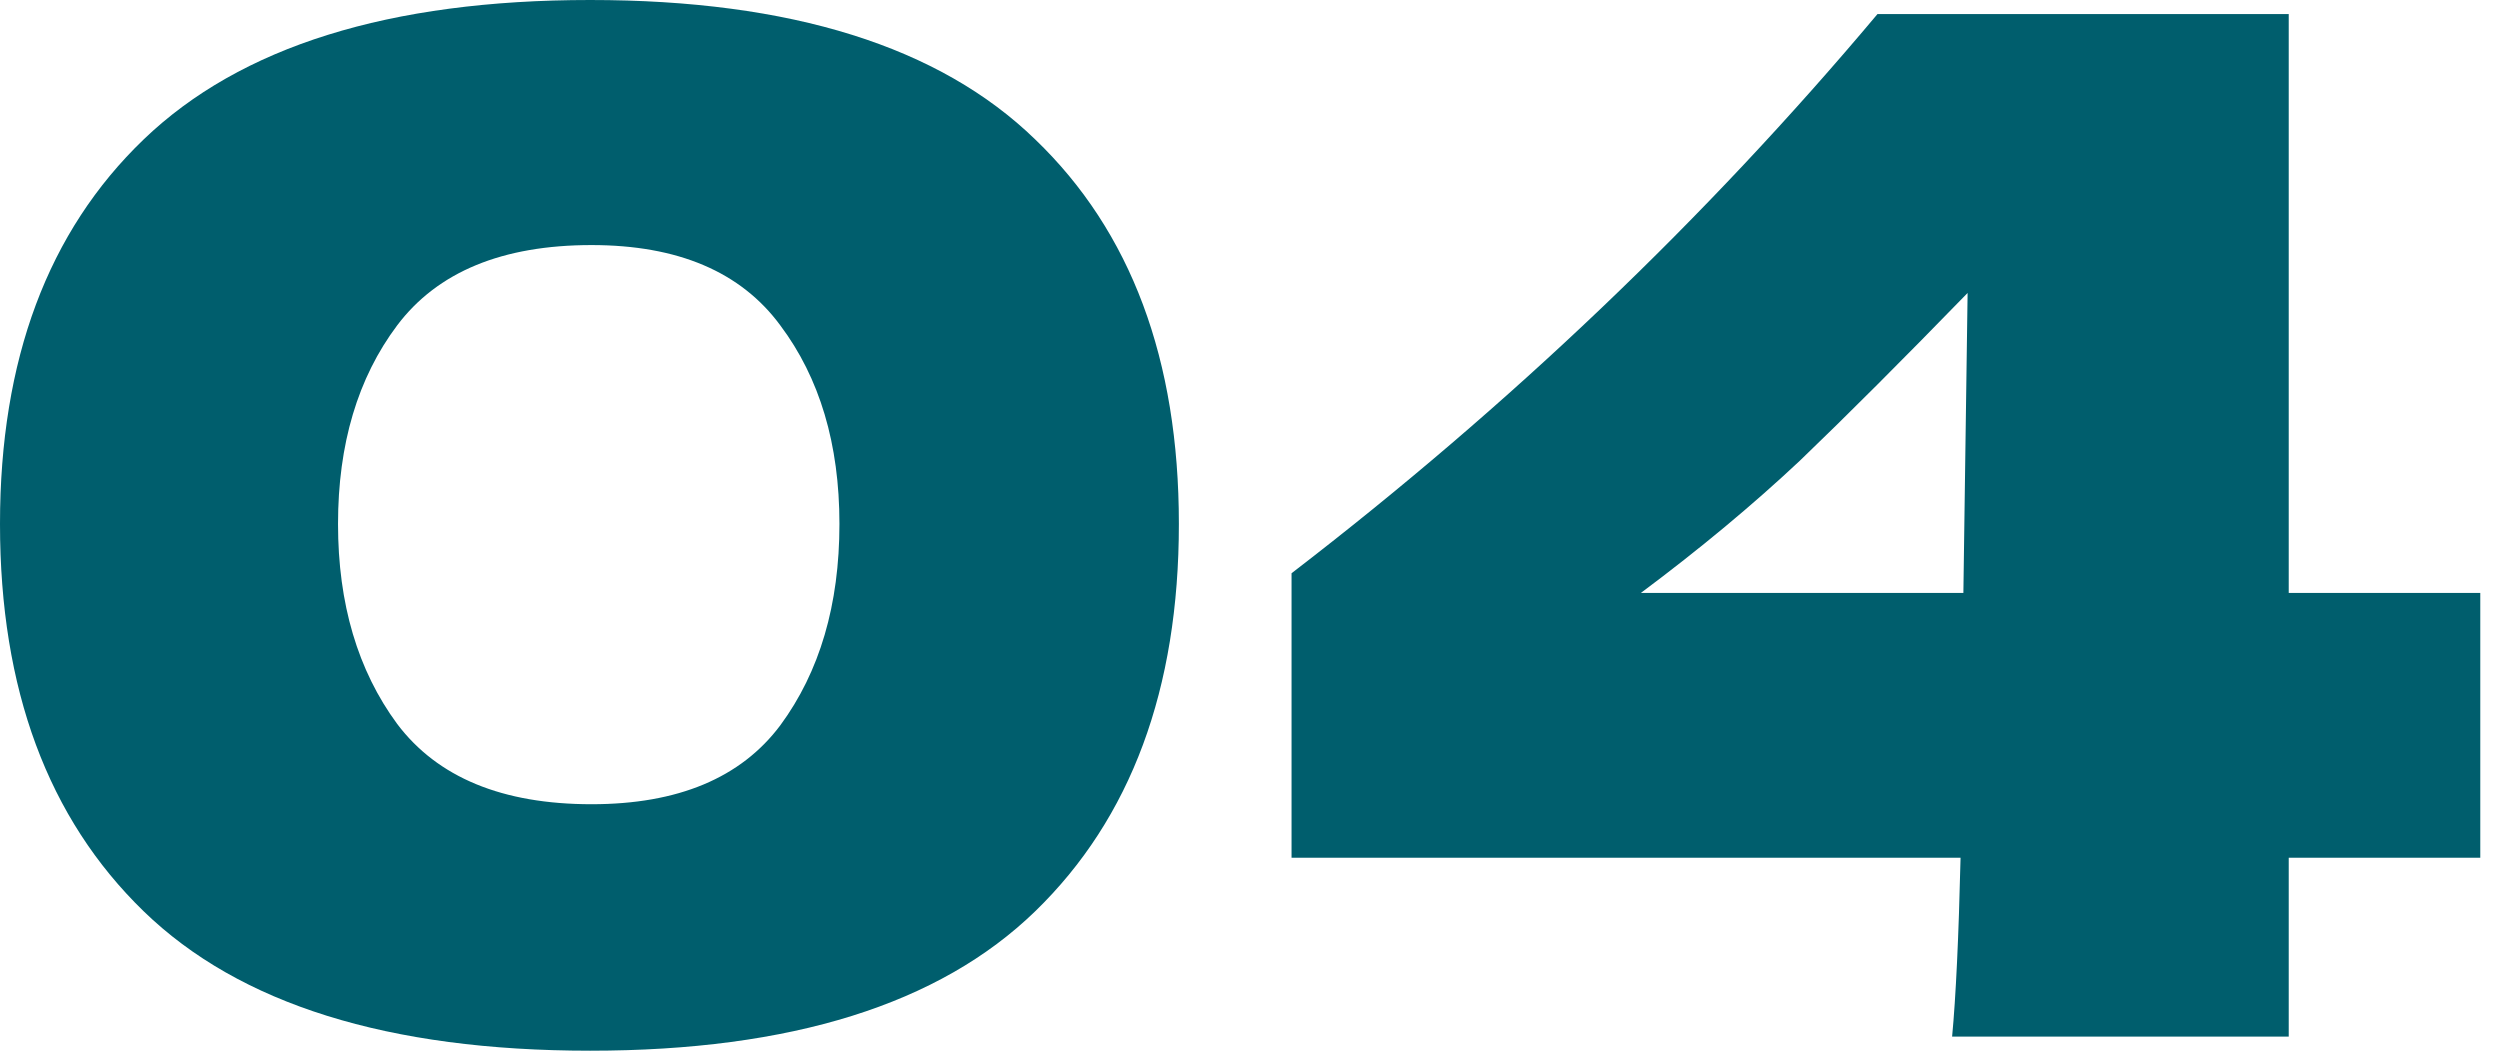
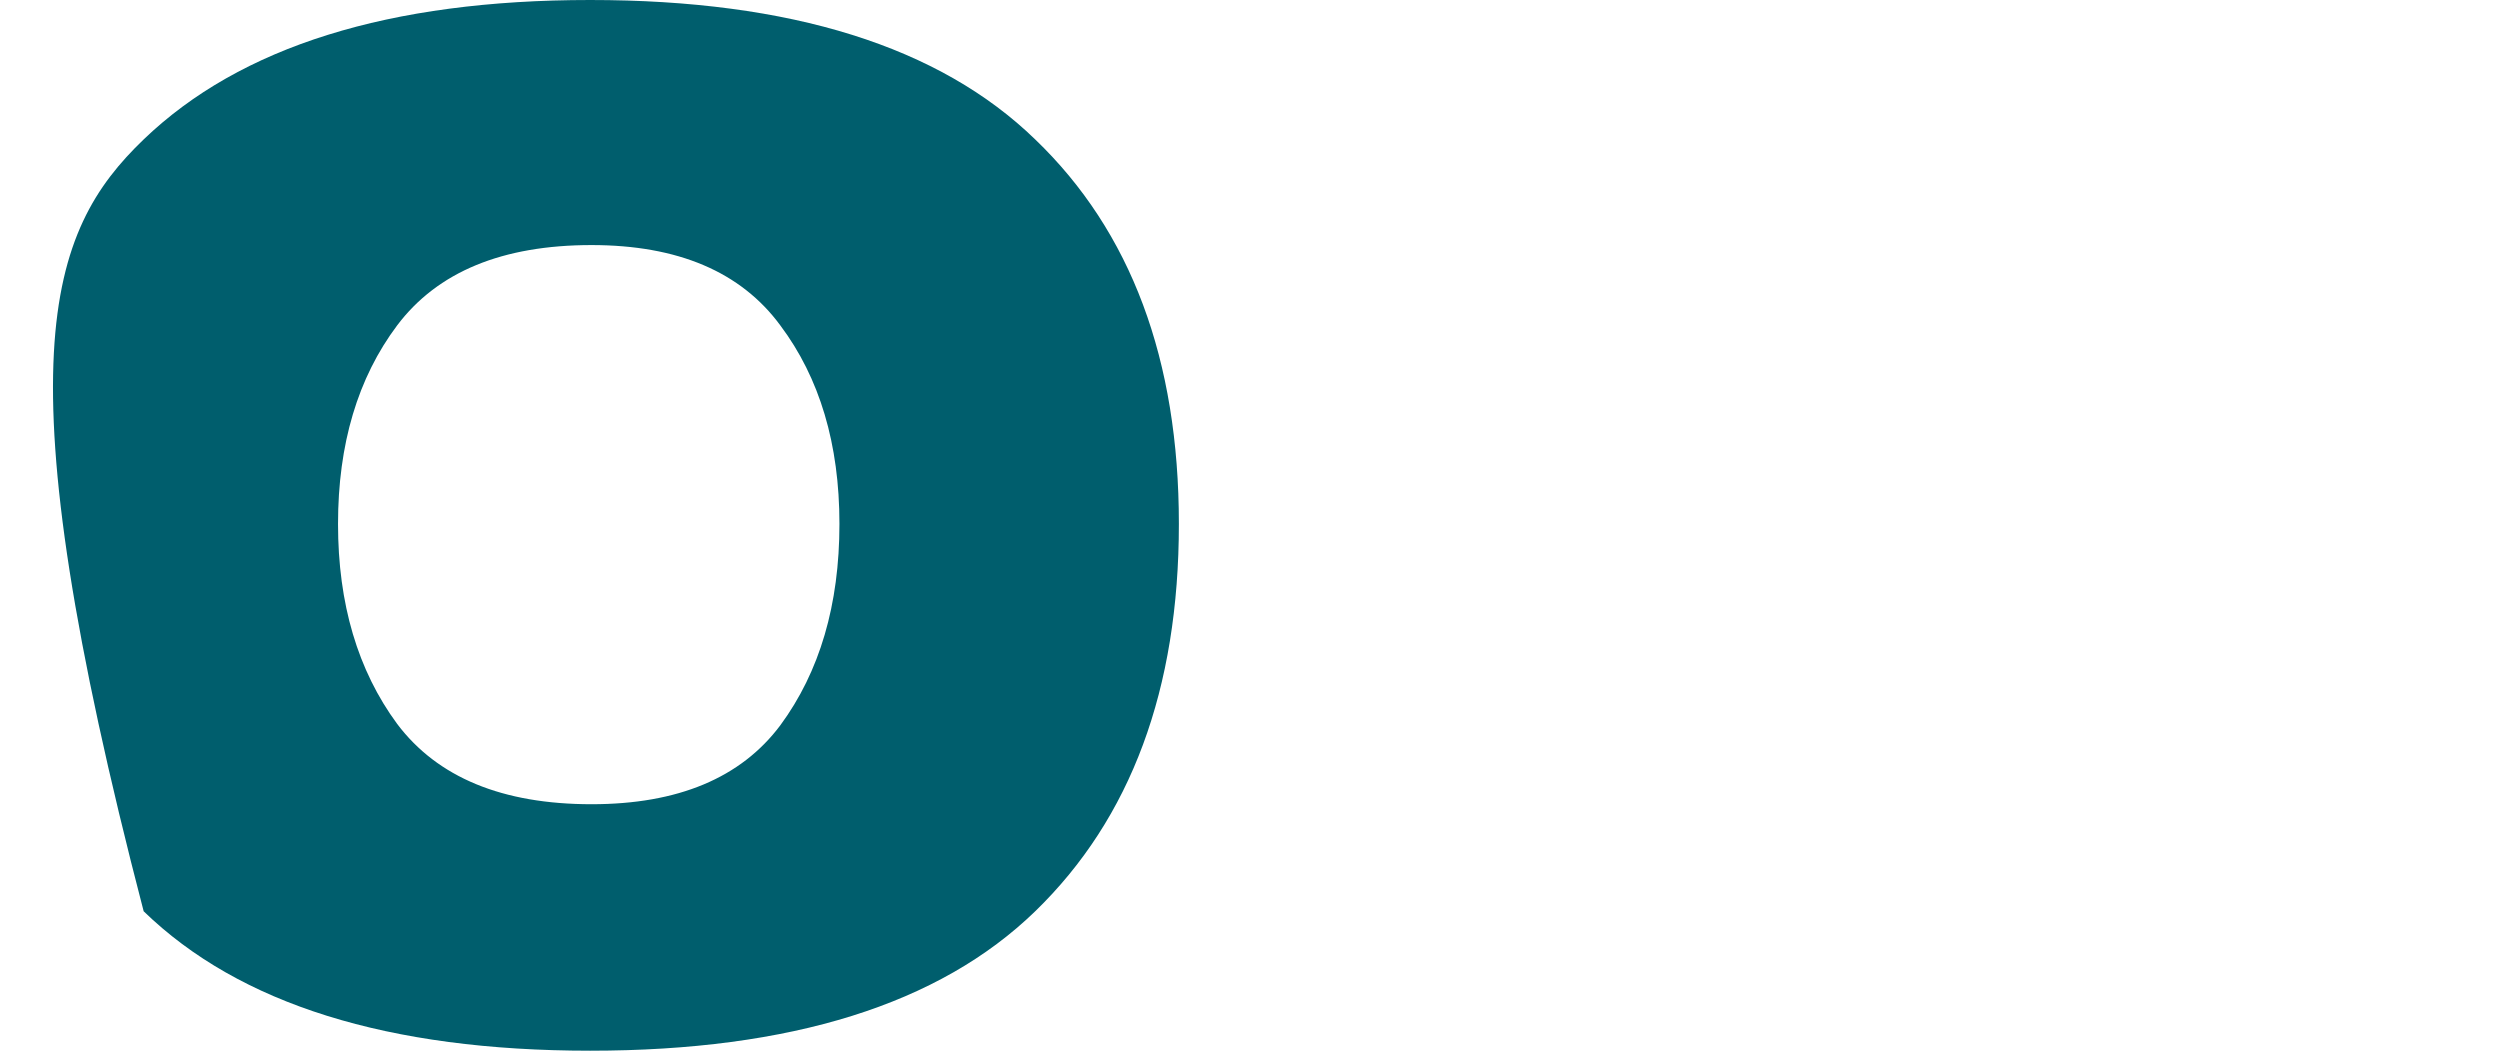
<svg xmlns="http://www.w3.org/2000/svg" fill="none" height="100%" overflow="visible" preserveAspectRatio="none" style="display: block;" viewBox="0 0 71 30" width="100%">
  <g id="0 1">
-     <path d="M16.76 29.84C11.027 29.84 6.8 28.52 4.08 25.88C1.36 23.24 0 19.573 0 14.88C0 10.213 1.36 6.573 4.08 3.96C6.827 1.32 11.053 0 16.76 0C22.467 0 26.68 1.32 29.4 3.96C32.12 6.573 33.48 10.213 33.48 14.88C33.48 19.573 32.12 23.24 29.4 25.88C26.68 28.52 22.467 29.84 16.76 29.84ZM16.8 22.84C19.253 22.84 21.04 22.093 22.16 20.6C23.28 19.08 23.84 17.173 23.84 14.88C23.84 12.613 23.28 10.733 22.16 9.24C21.04 7.72 19.253 6.96 16.8 6.96C14.267 6.96 12.427 7.72 11.28 9.24C10.16 10.733 9.6 12.613 9.6 14.88C9.6 17.147 10.16 19.04 11.28 20.56C12.427 22.08 14.267 22.84 16.8 22.84Z" fill="#005E6D" />
-     <path d="M70.44 16.84V24.36H65V29.44H55.44C55.546 28.32 55.626 26.627 55.68 24.36H36.68V16.28C42.893 11.507 48.44 6.213 53.32 0.4H65V16.84H70.44ZM55.88 8.32C54.04 10.213 52.453 11.8 51.12 13.08C49.786 14.333 48.28 15.587 46.6 16.84H55.76L55.88 8.32Z" fill="#005E6D" />
+     <path d="M16.76 29.84C11.027 29.84 6.8 28.52 4.08 25.88C0 10.213 1.36 6.573 4.08 3.96C6.827 1.32 11.053 0 16.76 0C22.467 0 26.68 1.32 29.4 3.96C32.12 6.573 33.48 10.213 33.48 14.88C33.48 19.573 32.12 23.24 29.4 25.88C26.68 28.52 22.467 29.84 16.76 29.84ZM16.8 22.84C19.253 22.84 21.04 22.093 22.16 20.6C23.28 19.08 23.84 17.173 23.84 14.88C23.84 12.613 23.28 10.733 22.16 9.24C21.04 7.72 19.253 6.96 16.8 6.96C14.267 6.96 12.427 7.72 11.28 9.24C10.16 10.733 9.6 12.613 9.6 14.88C9.6 17.147 10.16 19.04 11.28 20.56C12.427 22.08 14.267 22.84 16.8 22.84Z" fill="#005E6D" />
  </g>
</svg>